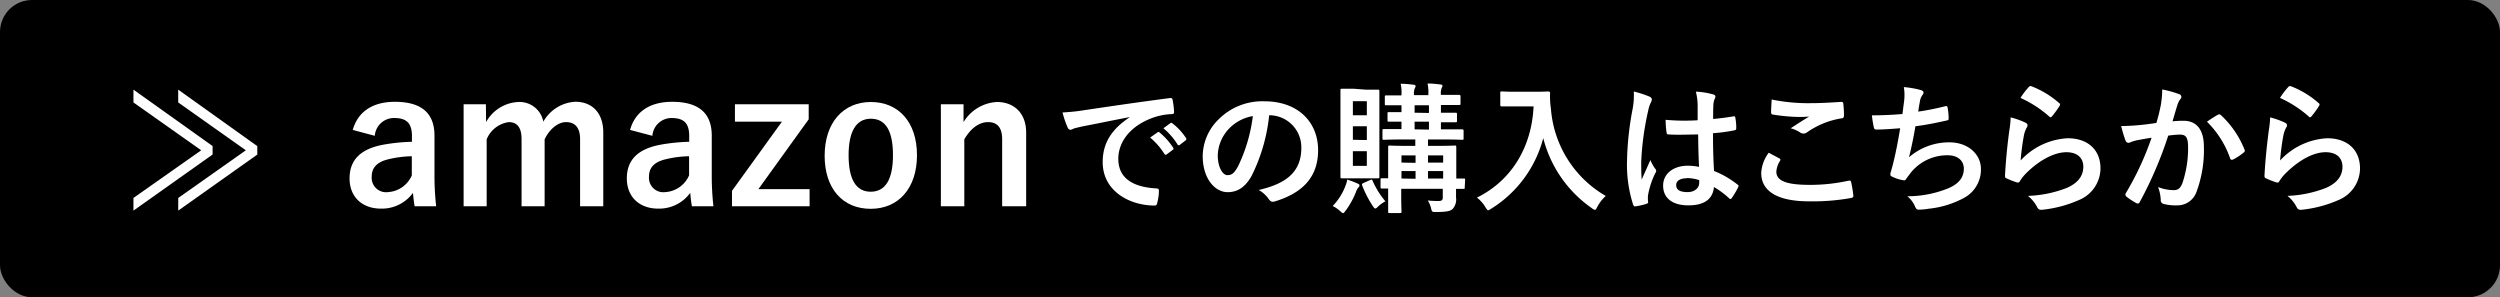
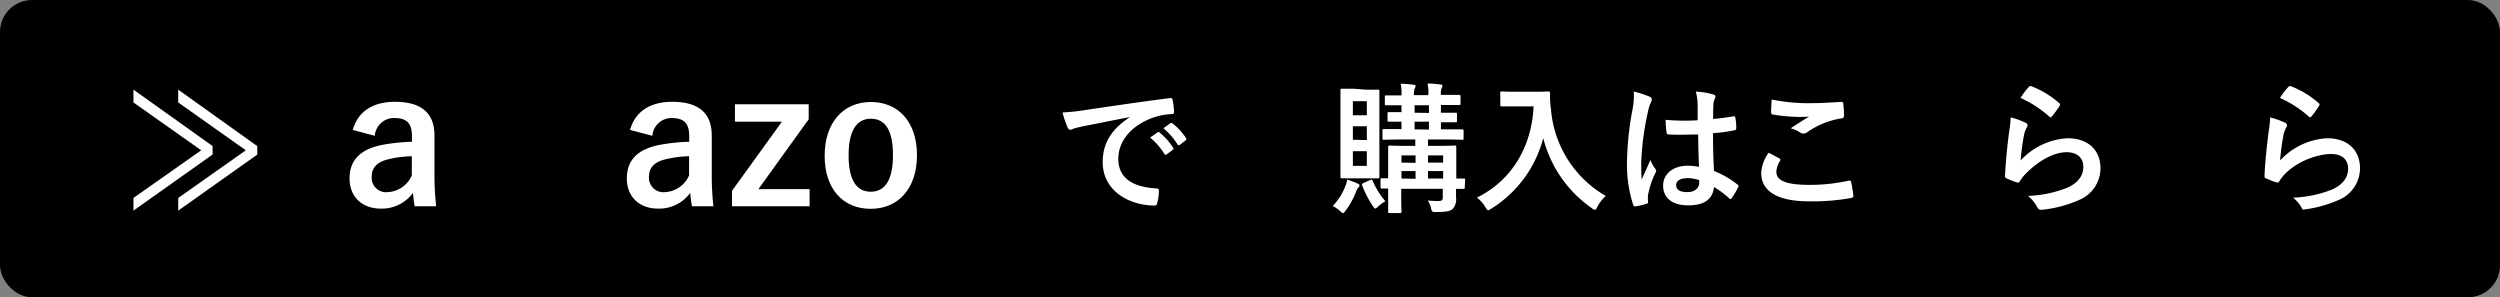
<svg xmlns="http://www.w3.org/2000/svg" id="レイヤー_1" data-name="レイヤー 1" viewBox="0 0 390.41 46.42">
  <rect x="0" y="0" width="390.41" height="46.42" fill="#808080" stroke="none" />
  <defs>
    <style>.cls-1{fill:#fff;}</style>
  </defs>
  <rect width="390.41" height="46.42" rx="5" />
  <path class="cls-1" d="M20.84,30.91l10.58-7.44L20.84,16V14L33.2,22.81v1.32L20.84,32.89Zm7,0,10.55-7.44L27.83,16V14l12.35,8.82v1.32L27.83,32.89Z" />
  <path class="cls-1" d="M55.09,20.29c.81-2.88,3.13-4.39,6.58-4.39,4.12,0,6.18,1.74,6.18,5.28v6.33a43.73,43.73,0,0,0,.26,4.7H64.75c-.12-.7-.17-1.16-.26-2.09a6,6,0,0,1-5,2.46c-2.93,0-4.9-1.82-4.9-4.72s1.74-4.59,5.19-5.25a29.6,29.6,0,0,1,4.55-.47v-.9c0-2-.84-2.81-2.75-2.81a3,3,0,0,0-3.05,2.78Zm9.22,4.11a16.76,16.76,0,0,0-3.65.47c-1.71.4-2.61,1.27-2.61,2.7A2.25,2.25,0,0,0,60.6,30a4.33,4.33,0,0,0,3.71-2.61Z" />
-   <path class="cls-1" d="M75.91,19.07a6.06,6.06,0,0,1,5-3.14A3.78,3.78,0,0,1,84.85,19a6.11,6.11,0,0,1,5-3.11c2.59,0,4.36,1.71,4.36,4.79V32.21H90.59V21.74c0-1.8-.78-2.67-2.2-2.67-1.25,0-2.59,1.1-3.34,2.69V32.21h-3.6V21.74c0-1.83-.69-2.67-2-2.67A4.37,4.37,0,0,0,76,21.76V32.21h-3.6V16.28h3.48Z" />
  <path class="cls-1" d="M98.39,20.29c.81-2.88,3.13-4.39,6.58-4.39,4.12,0,6.18,1.74,6.18,5.28v6.33a43.73,43.73,0,0,0,.26,4.7h-3.36c-.12-.7-.18-1.16-.26-2.09a6,6,0,0,1-5,2.46c-2.93,0-4.9-1.82-4.9-4.72s1.74-4.59,5.19-5.25a29.6,29.6,0,0,1,4.55-.47v-.9c0-2-.84-2.81-2.75-2.81a3,3,0,0,0-3,2.78Zm9.22,4.11a16.58,16.58,0,0,0-3.65.47c-1.72.4-2.61,1.27-2.61,2.7A2.25,2.25,0,0,0,103.9,30a4.34,4.34,0,0,0,3.71-2.61Z" />
  <path class="cls-1" d="M126.29,18.63l-7.86,10.91h8v2.67H114.31V29.8L122.11,19h-7.34V16.28h11.52Z" />
  <path class="cls-1" d="M143.2,24.23c0,5.16-2.88,8.38-7.23,8.38s-7.19-3.13-7.19-8.29,2.9-8.39,7.22-8.39S143.2,19.07,143.2,24.23Zm-10.68,0c0,3.68,1.1,5.71,3.45,5.71s3.48-2,3.48-5.71-1.1-5.69-3.45-5.69S132.52,20.6,132.52,24.26Z" />
-   <path class="cls-1" d="M150.47,19.07a6.49,6.49,0,0,1,5.22-3.14c2.64,0,4.56,1.71,4.56,4.79V32.21H156.5V21.74c0-1.83-.78-2.67-2.2-2.67s-2.73,1-3.71,2.69V32.21h-3.66V16.28h3.54Z" />
  <path class="cls-1" d="M176.42,18.29c-2.68.5-5,1-7.39,1.45-.84.2-1.06.24-1.39.35a1.22,1.22,0,0,1-.48.18.53.53,0,0,1-.42-.33,14.71,14.71,0,0,1-.81-2.38,29.56,29.56,0,0,0,3.49-.37c2.71-.4,7.55-1.13,13.23-1.87.33-.05.44.08.46.24a12.26,12.26,0,0,1,.24,1.93c0,.27-.13.33-.42.33a9.92,9.92,0,0,0-2.68.49c-3.74,1.28-5.61,3.85-5.61,6.49,0,2.84,2,4.38,5.85,4.62.35,0,.49.09.49.33a7.54,7.54,0,0,1-.25,1.89c-.06.33-.15.46-.41.46-3.88,0-8.12-2.22-8.12-6.79,0-3.13,1.56-5.24,4.22-7Zm4.36,2.37c.11-.08.2-.06.33.05a10.41,10.41,0,0,1,2.09,2.35.22.22,0,0,1-.07.35l-.92.69a.24.24,0,0,1-.38-.07,10.81,10.81,0,0,0-2.22-2.55Zm2-1.43c.13-.09.19-.06.33.05a9.25,9.25,0,0,1,2.09,2.26.26.26,0,0,1-.07.4l-.88.68c-.18.13-.29.07-.37-.07a10.5,10.5,0,0,0-2.2-2.52Z" />
-   <path class="cls-1" d="M198.2,18a27.4,27.4,0,0,1-2.75,9.48c-.94,1.65-2.09,2.53-3.74,2.53-1.94,0-3.89-2.06-3.89-5.65a8.11,8.11,0,0,1,2.48-5.72,9.63,9.63,0,0,1,7.15-2.82c5.28,0,8.39,3.26,8.39,7.64,0,4.09-2.31,6.66-6.78,8-.46.13-.66,0-.95-.4a4.69,4.69,0,0,0-1.54-1.39c3.72-.88,6.65-2.42,6.65-6.57A5,5,0,0,0,198.29,18Zm-6.31,2.13a6.34,6.34,0,0,0-1.72,4.08c0,2,.81,3.14,1.5,3.14s1.05-.28,1.65-1.34a25,25,0,0,0,2.33-7.88A6.68,6.68,0,0,0,191.89,20.13Z" />
  <path class="cls-1" d="M210.12,29a4.48,4.48,0,0,0,.27-.95,12.77,12.77,0,0,1,1.63.62c.2.09.28.15.28.26a.45.45,0,0,1-.17.35,1.77,1.77,0,0,0-.33.58,12.74,12.74,0,0,1-1.63,3c-.22.28-.31.42-.42.42s-.22-.09-.42-.27a5.12,5.12,0,0,0-1.21-.84A9.13,9.13,0,0,0,210.12,29Zm3.15-15c1.34,0,1.76,0,1.91,0s.23,0,.23.24,0,1,0,3v7.37c0,1.94,0,2.84,0,3s0,.24-.23.24-.57,0-1.91,0h-1.83c-1.29,0-1.71,0-1.87,0s-.24,0-.24-.24,0-1,0-3V17.1c0-1.94,0-2.82,0-3s0-.24.24-.24.58,0,1.87,0Zm-2,4h2.18v-2.2h-2.18Zm2.18,3.87V19.72h-2.18v2.11Zm0,1.74h-2.18v2.29h2.18Zm.46,4.53c.31-.13.35-.13.44.09a13.18,13.18,0,0,0,2,3.21,5.06,5.06,0,0,0-1.19.86c-.17.17-.28.26-.39.26s-.24-.15-.44-.46a16.77,16.77,0,0,1-1.61-3.15c-.06-.22,0-.26.2-.37Zm14.83,1.1c0,.24,0,.26-.24.26s-.4,0-1.12,0c0,.51,0,1,0,1.34a2.22,2.22,0,0,1-.51,1.77c-.39.37-.92.48-2.59.5-.66,0-.66,0-.82-.68a3.89,3.89,0,0,0-.5-1.12,16.6,16.6,0,0,0,1.67.08c.57,0,.68-.17.68-.61v-1.3h-6.49v1.12c0,1.56.05,2.31.05,2.44s0,.23-.25.23h-1.6c-.22,0-.24,0-.24-.23s0-.79,0-2.39V29.44c-.59,0-.86,0-.92,0-.25,0-.27,0-.27-.26V28.08c0-.22,0-.24.27-.24l.92,0V25.39c0-1.58,0-2.28,0-2.42s0-.24.24-.24.81.05,2.75.05h1.25v-1h-1.89c-2.09,0-2.82.05-3,.05s-.24,0-.24-.25V20.4c0-.22,0-.24.24-.24s.84,0,2.73,0V19l-1.94,0c-.22,0-.24,0-.24-.27v-1c0-.2,0-.22.24-.22s.62,0,1.94,0V16.44l-2.36,0c-.22,0-.24,0-.24-.24V15.16c0-.24,0-.26.24-.26s.73,0,2.36,0v-.13a5.83,5.83,0,0,0-.13-1.69c.72,0,1.43.08,2,.15.22,0,.33.11.33.2a.49.49,0,0,1-.11.33,2.24,2.24,0,0,0-.13,1.1v0h2.24v-.13a6.65,6.65,0,0,0-.13-1.69c.73,0,1.43.08,2,.15.22,0,.33.11.33.2a.62.62,0,0,1-.11.33,2.24,2.24,0,0,0-.13,1.1v0c2,0,2.69,0,2.82,0s.24,0,.24.26v1.08c0,.22,0,.24-.24.24s-.77,0-2.82,0V17.6c1.57,0,2.14,0,2.27,0s.24,0,.24.22v1c0,.25,0,.27-.24.27l-2.27,0V20.2h.35c2.12,0,2.82,0,2.95,0s.24,0,.24.24v1.14c0,.22,0,.25-.24.25s-.83-.05-2.95-.05H223v1h1.4c1.94,0,2.62-.05,2.78-.05s.24,0,.24.24,0,1,0,2.62v2.29l1.14,0c.22,0,.24,0,.24.24Zm-7.68-3.81V24.27h-2.2v1.12Zm0,2.49V26.71h-2.2v1.17Zm2.09-10.28V16.44h-2.24V17.6Zm0,2.6V19h-2.24V20.2ZM223,24.27v1.12h2.37V24.27Zm2.37,3.61V26.71H223v1.17Z" />
  <path class="cls-1" d="M239.58,14.33c1.59,0,2.07-.05,2.2-.05s.29.05.29.27A12.74,12.74,0,0,0,242.2,17a17.24,17.24,0,0,0,8.56,13.6,6.37,6.37,0,0,0-1.3,1.67c-.17.35-.26.5-.39.5a1.24,1.24,0,0,1-.51-.28A19,19,0,0,1,241,21.57a18.45,18.45,0,0,1-8.09,11c-.27.16-.4.27-.51.27s-.24-.18-.46-.53a5.14,5.14,0,0,0-1.3-1.45c5.46-2.69,8.56-7.95,8.85-14.24h-2.73c-1.59,0-2.07,0-2.2,0s-.27,0-.27-.24V14.52c0-.22,0-.24.27-.24s.61.05,2.2.05Z" />
  <path class="cls-1" d="M257.62,15.1c.25.13.33.26.33.44a1.1,1.1,0,0,1-.15.48,4.73,4.73,0,0,0-.4,1.21,44.18,44.18,0,0,0-1.1,8c0,.88,0,1.89.07,2.82.44-1,.9-2,1.36-3.06a6.08,6.08,0,0,0,.77,1.38.48.48,0,0,1,.14.31.63.63,0,0,1-.14.35,13.11,13.11,0,0,0-1.12,3.35,4.09,4.09,0,0,0,0,1.16c0,.16-.07.22-.26.29a9.86,9.86,0,0,1-1.65.38c-.25.06-.33,0-.44-.27a20.37,20.37,0,0,1-.95-6.71,47.4,47.4,0,0,1,.9-8.34,11.54,11.54,0,0,0,.16-2.6A16.91,16.91,0,0,1,257.62,15.1ZM265.19,21c-1.49,0-3,.09-4.53,0-.29,0-.37-.07-.4-.29a14.71,14.71,0,0,1-.15-2,32.37,32.37,0,0,0,5,.07c0-.8,0-1.5,0-2.31a8.83,8.83,0,0,0-.28-2.16,12.1,12.1,0,0,1,2.66.42c.24.06.4.17.4.37a1.11,1.11,0,0,1-.13.38,2.3,2.3,0,0,0-.18.77c-.05.74-.05,1.32-.05,2.33,1-.09,2.18-.24,3.13-.4.26-.06.31,0,.35.27a8.56,8.56,0,0,1,.13,1.56q0,.3-.24.33a24.67,24.67,0,0,1-3.39.46c0,2.47.05,4,.16,5.9a14.31,14.31,0,0,1,3.65,2.11c.2.13.22.2.11.44a12.37,12.37,0,0,1-1,1.69c-.07.09-.13.14-.2.14a.34.34,0,0,1-.2-.11,13,13,0,0,0-2.37-1.76c-.18,1.84-1.44,2.86-4,2.86s-3.94-1.19-3.94-3.08,1.63-3.11,3.85-3.11a9.21,9.21,0,0,1,1.76.18C265.24,24.32,265.21,22.71,265.19,21Zm-1.78,6.84c-1,0-1.65.38-1.65,1.06s.48,1.1,1.78,1.1c1.1,0,1.81-.64,1.81-1.43a2.32,2.32,0,0,0,0-.44A6.08,6.08,0,0,0,263.41,27.81Z" />
  <path class="cls-1" d="M277.86,24.73c.2.11.22.22.11.4a3.62,3.62,0,0,0-.57,1.67c0,1.39,1.43,2.07,5.22,2.07a27.78,27.78,0,0,0,6-.64c.31-.06.42,0,.46.2a17.74,17.74,0,0,1,.35,2.16c0,.19-.11.28-.37.33a33.57,33.57,0,0,1-6.56.52c-4.93,0-7.46-1.58-7.46-4.44a5.8,5.8,0,0,1,1.17-3.15Zm5-8.62c1.6,0,3.25-.11,4.66-.2.22,0,.31.07.33.24a13.82,13.82,0,0,1,.11,1.87c0,.31-.11.44-.37.46a12.89,12.89,0,0,0-5.39,2.18.91.91,0,0,1-.55.2.93.93,0,0,1-.47-.13,5,5,0,0,0-1.54-.7c1.15-.75,2.12-1.37,2.89-1.83a16.78,16.78,0,0,1-1.81.06,27.31,27.31,0,0,1-3.85-.37c-.2,0-.29-.13-.29-.4,0-.52.05-1.16.09-1.95A28.18,28.18,0,0,0,282.84,16.11Z" />
-   <path class="cls-1" d="M297.36,15.73a7.53,7.53,0,0,0-.05-2.13,14.66,14.66,0,0,1,2.64.46c.29.09.44.22.44.4a.78.78,0,0,1-.15.35,2.31,2.31,0,0,0-.38.81c-.11.6-.19,1-.3,1.81a41.78,41.78,0,0,0,4.13-.82c.31-.08.42-.06.46.22a9.79,9.79,0,0,1,.16,1.63c0,.25-.07.31-.27.35-1.89.42-3.08.66-4.92.91-.31,1.82-.62,3.3-1,4.84a9.51,9.51,0,0,1,6.32-2.33c2.93,0,4.91,1.89,4.91,4.15a5,5,0,0,1-2.51,4.45,14.6,14.6,0,0,1-5.61,1.76,10,10,0,0,1-1.63.15c-.22,0-.38-.11-.55-.52a4.16,4.16,0,0,0-1.19-1.57,17.08,17.08,0,0,0,6.31-1.21c1.7-.7,2.51-1.71,2.51-3.1,0-1.14-.83-2.09-2.51-2.09A7.3,7.3,0,0,0,298.37,27c-.2.28-.42.55-.62.83s-.22.36-.42.33a6,6,0,0,1-1.65-.48c-.35-.15-.48-.24-.48-.44a1.39,1.39,0,0,1,.09-.44c.11-.37.2-.7.28-1,.49-1.94.8-3.57,1.17-5.77-1.19.09-2.57.2-3.7.2a.37.37,0,0,1-.41-.31,19,19,0,0,1-.31-1.91c1.71,0,3.08-.07,4.77-.2C297.2,17,297.29,16.26,297.36,15.73Z" />
  <path class="cls-1" d="M316.27,19.14c.25.12.36.25.36.42a.72.72,0,0,1-.11.33,4.22,4.22,0,0,0-.44,1.17,37.2,37.2,0,0,0-.53,4,10.73,10.73,0,0,1,7.35-3.47c3.21,0,5.12,1.87,5.12,4.71a5.38,5.38,0,0,1-3.32,4.92,18.93,18.93,0,0,1-5.63,1.52c-.48.07-.68,0-.88-.28a5.47,5.47,0,0,0-1.5-1.87,18.33,18.33,0,0,0,6.05-1.24c1.79-.77,2.6-1.91,2.6-3.32,0-1.19-.75-2.26-2.64-2.26s-4.27,1.25-6.34,3.34a6.17,6.17,0,0,0-.94,1.21c-.14.22-.22.22-.51.15a14.17,14.17,0,0,1-1.5-.59c-.22-.09-.3-.13-.3-.44.13-2.55.41-5.15.68-7.11a13.4,13.4,0,0,0,.2-2A12.37,12.37,0,0,1,316.27,19.14Zm.56-5.56a.35.35,0,0,1,.41-.11,14.37,14.37,0,0,1,4.32,2.62.29.29,0,0,1,.15.24.58.58,0,0,1-.11.26,15.82,15.82,0,0,1-1.12,1.54c-.09.11-.18.18-.24.18s-.16,0-.27-.16a17.85,17.85,0,0,0-4.44-2.86A11.48,11.48,0,0,1,316.83,13.58Z" />
-   <path class="cls-1" d="M337.44,16.42a15,15,0,0,0,.22-2.45,17,17,0,0,1,2.64.73.46.46,0,0,1,.35.44.45.45,0,0,1-.15.33,2.83,2.83,0,0,0-.44.84c-.29.9-.51,1.71-.79,2.64a15.46,15.46,0,0,1,1.71-.09c2.07,0,3.19,1.41,3.19,4.07A18.81,18.81,0,0,1,343,30a3.14,3.14,0,0,1-3,2.07,7.28,7.28,0,0,1-2.17-.24.57.57,0,0,1-.4-.62,6.3,6.3,0,0,0-.42-2,6.68,6.68,0,0,0,2.42.48c.73,0,1.06-.26,1.41-1.17a17,17,0,0,0,.86-5.45c0-1.56-.29-2.05-1.26-2.05a14.17,14.17,0,0,0-1.84.16,61.2,61.2,0,0,1-4.43,10.34c-.13.28-.3.33-.57.19a10.14,10.14,0,0,1-1.52-1,.45.45,0,0,1-.17-.33.4.4,0,0,1,.09-.25,46.08,46.08,0,0,0,4-8.62c-.86.13-1.56.26-2.15.37a6,6,0,0,0-1.21.36.49.49,0,0,1-.71-.29,19.59,19.59,0,0,1-.68-2.27c1,0,1.94-.06,2.9-.15s1.74-.2,2.6-.33C337.13,17.93,337.29,17.16,337.44,16.42Zm9,1.47c.15-.09.26,0,.41.11a14.82,14.82,0,0,1,3.66,5.35.33.33,0,0,1-.09.44,9.29,9.29,0,0,1-1.65,1.1c-.22.11-.44.09-.51-.18a14.86,14.86,0,0,0-3.61-5.7A19.22,19.22,0,0,1,346.4,17.89Z" />
-   <path class="cls-1" d="M356.8,19.14c.24.12.35.25.35.42a.62.62,0,0,1-.11.33,4.22,4.22,0,0,0-.44,1.17,37.2,37.2,0,0,0-.53,4,10.77,10.77,0,0,1,7.35-3.47c3.22,0,5.13,1.87,5.13,4.71a5.38,5.38,0,0,1-3.32,4.92,19,19,0,0,1-5.64,1.52c-.48.07-.68,0-.88-.28a5.44,5.44,0,0,0-1.49-1.87,18.45,18.45,0,0,0,6-1.24c1.78-.77,2.59-1.91,2.59-3.32,0-1.19-.74-2.26-2.64-2.26S359,25,356.89,27.11a6.23,6.23,0,0,0-.95,1.21c-.13.22-.22.22-.51.15a14,14,0,0,1-1.49-.59c-.22-.09-.31-.13-.31-.44.13-2.55.42-5.15.68-7.11a13.4,13.4,0,0,0,.2-2A12.78,12.78,0,0,1,356.8,19.14Zm.55-5.56a.36.36,0,0,1,.42-.11,14.32,14.32,0,0,1,4.31,2.62.29.29,0,0,1,.15.24.58.58,0,0,1-.11.26A13.06,13.06,0,0,1,361,18.13c-.09.11-.17.18-.24.18s-.15,0-.26-.16a17.92,17.92,0,0,0-4.45-2.86A12.21,12.21,0,0,1,357.35,13.58Z" />
+   <path class="cls-1" d="M356.8,19.14c.24.12.35.25.35.42a.62.62,0,0,1-.11.33,4.22,4.22,0,0,0-.44,1.17,37.2,37.2,0,0,0-.53,4,10.77,10.77,0,0,1,7.35-3.47c3.22,0,5.13,1.87,5.13,4.71a5.38,5.38,0,0,1-3.32,4.92,19,19,0,0,1-5.64,1.52a5.44,5.44,0,0,0-1.49-1.87,18.45,18.45,0,0,0,6-1.24c1.78-.77,2.59-1.91,2.59-3.32,0-1.19-.74-2.26-2.64-2.26S359,25,356.89,27.11a6.23,6.23,0,0,0-.95,1.21c-.13.22-.22.22-.51.15a14,14,0,0,1-1.49-.59c-.22-.09-.31-.13-.31-.44.13-2.55.42-5.15.68-7.11a13.4,13.4,0,0,0,.2-2A12.78,12.78,0,0,1,356.8,19.14Zm.55-5.56a.36.36,0,0,1,.42-.11,14.32,14.32,0,0,1,4.31,2.62.29.29,0,0,1,.15.24.58.58,0,0,1-.11.26A13.06,13.06,0,0,1,361,18.13c-.09.11-.17.18-.24.18s-.15,0-.26-.16a17.92,17.92,0,0,0-4.45-2.86A12.21,12.21,0,0,1,357.35,13.58Z" />
</svg>